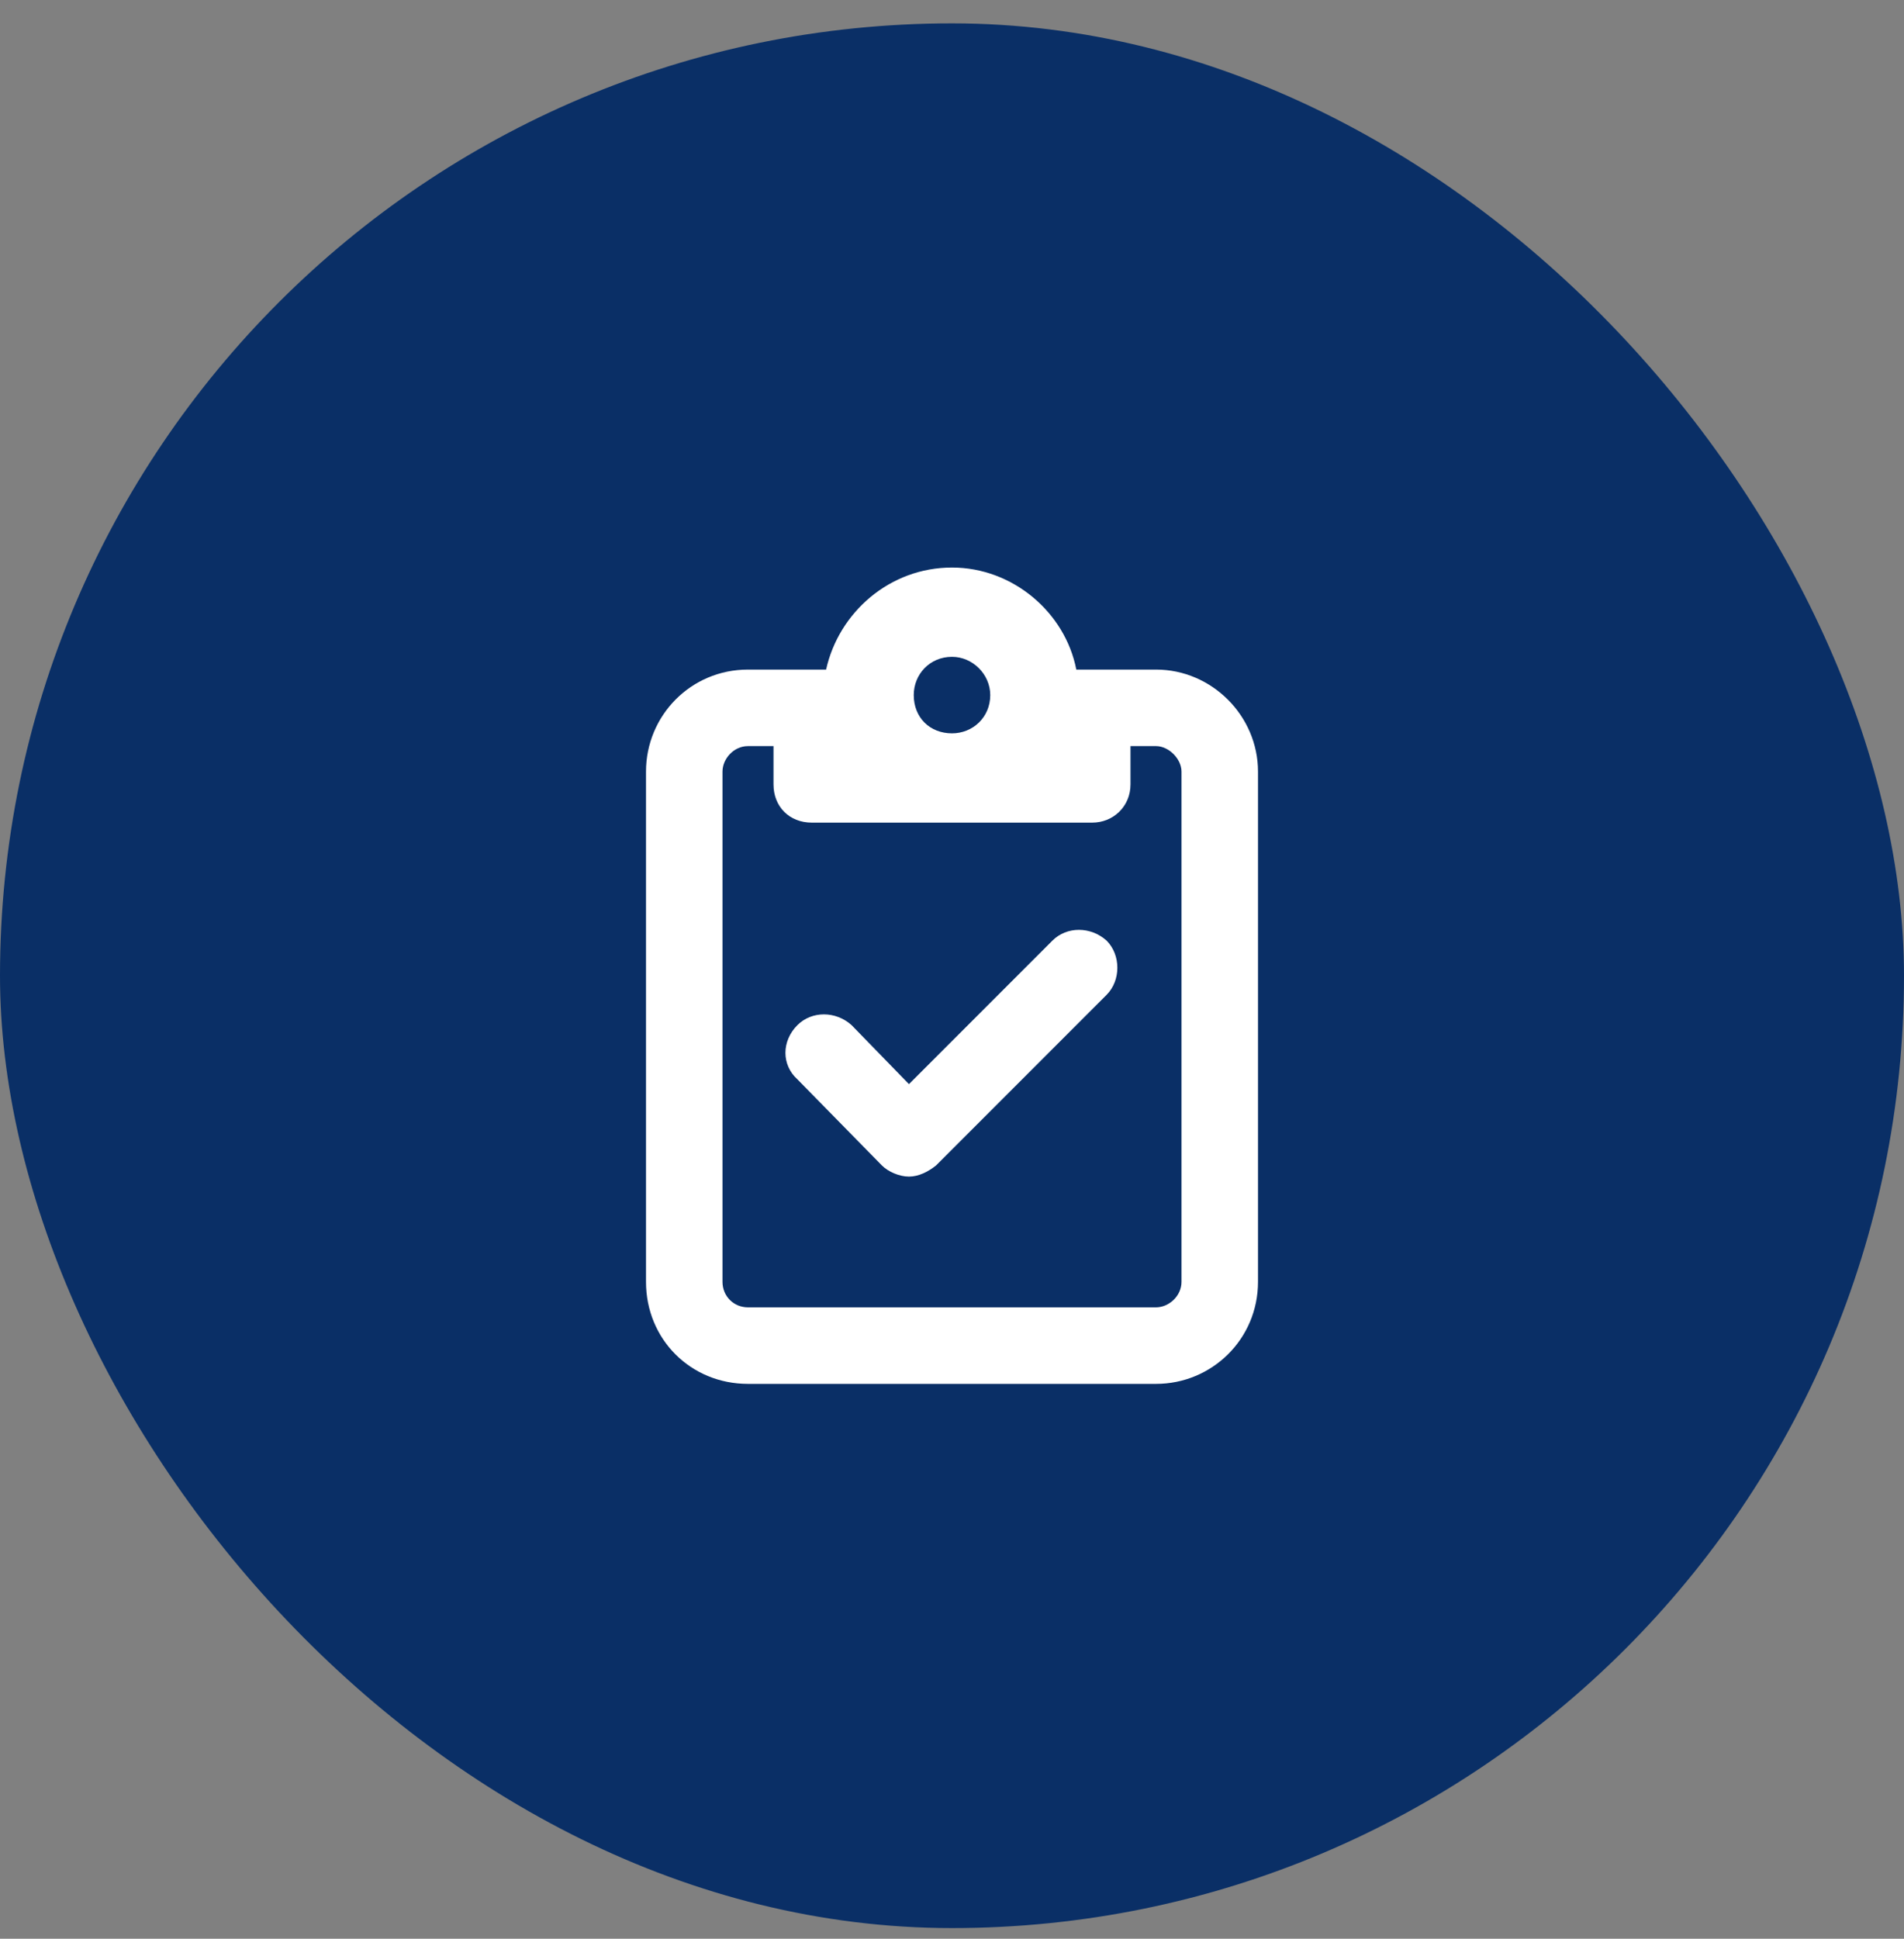
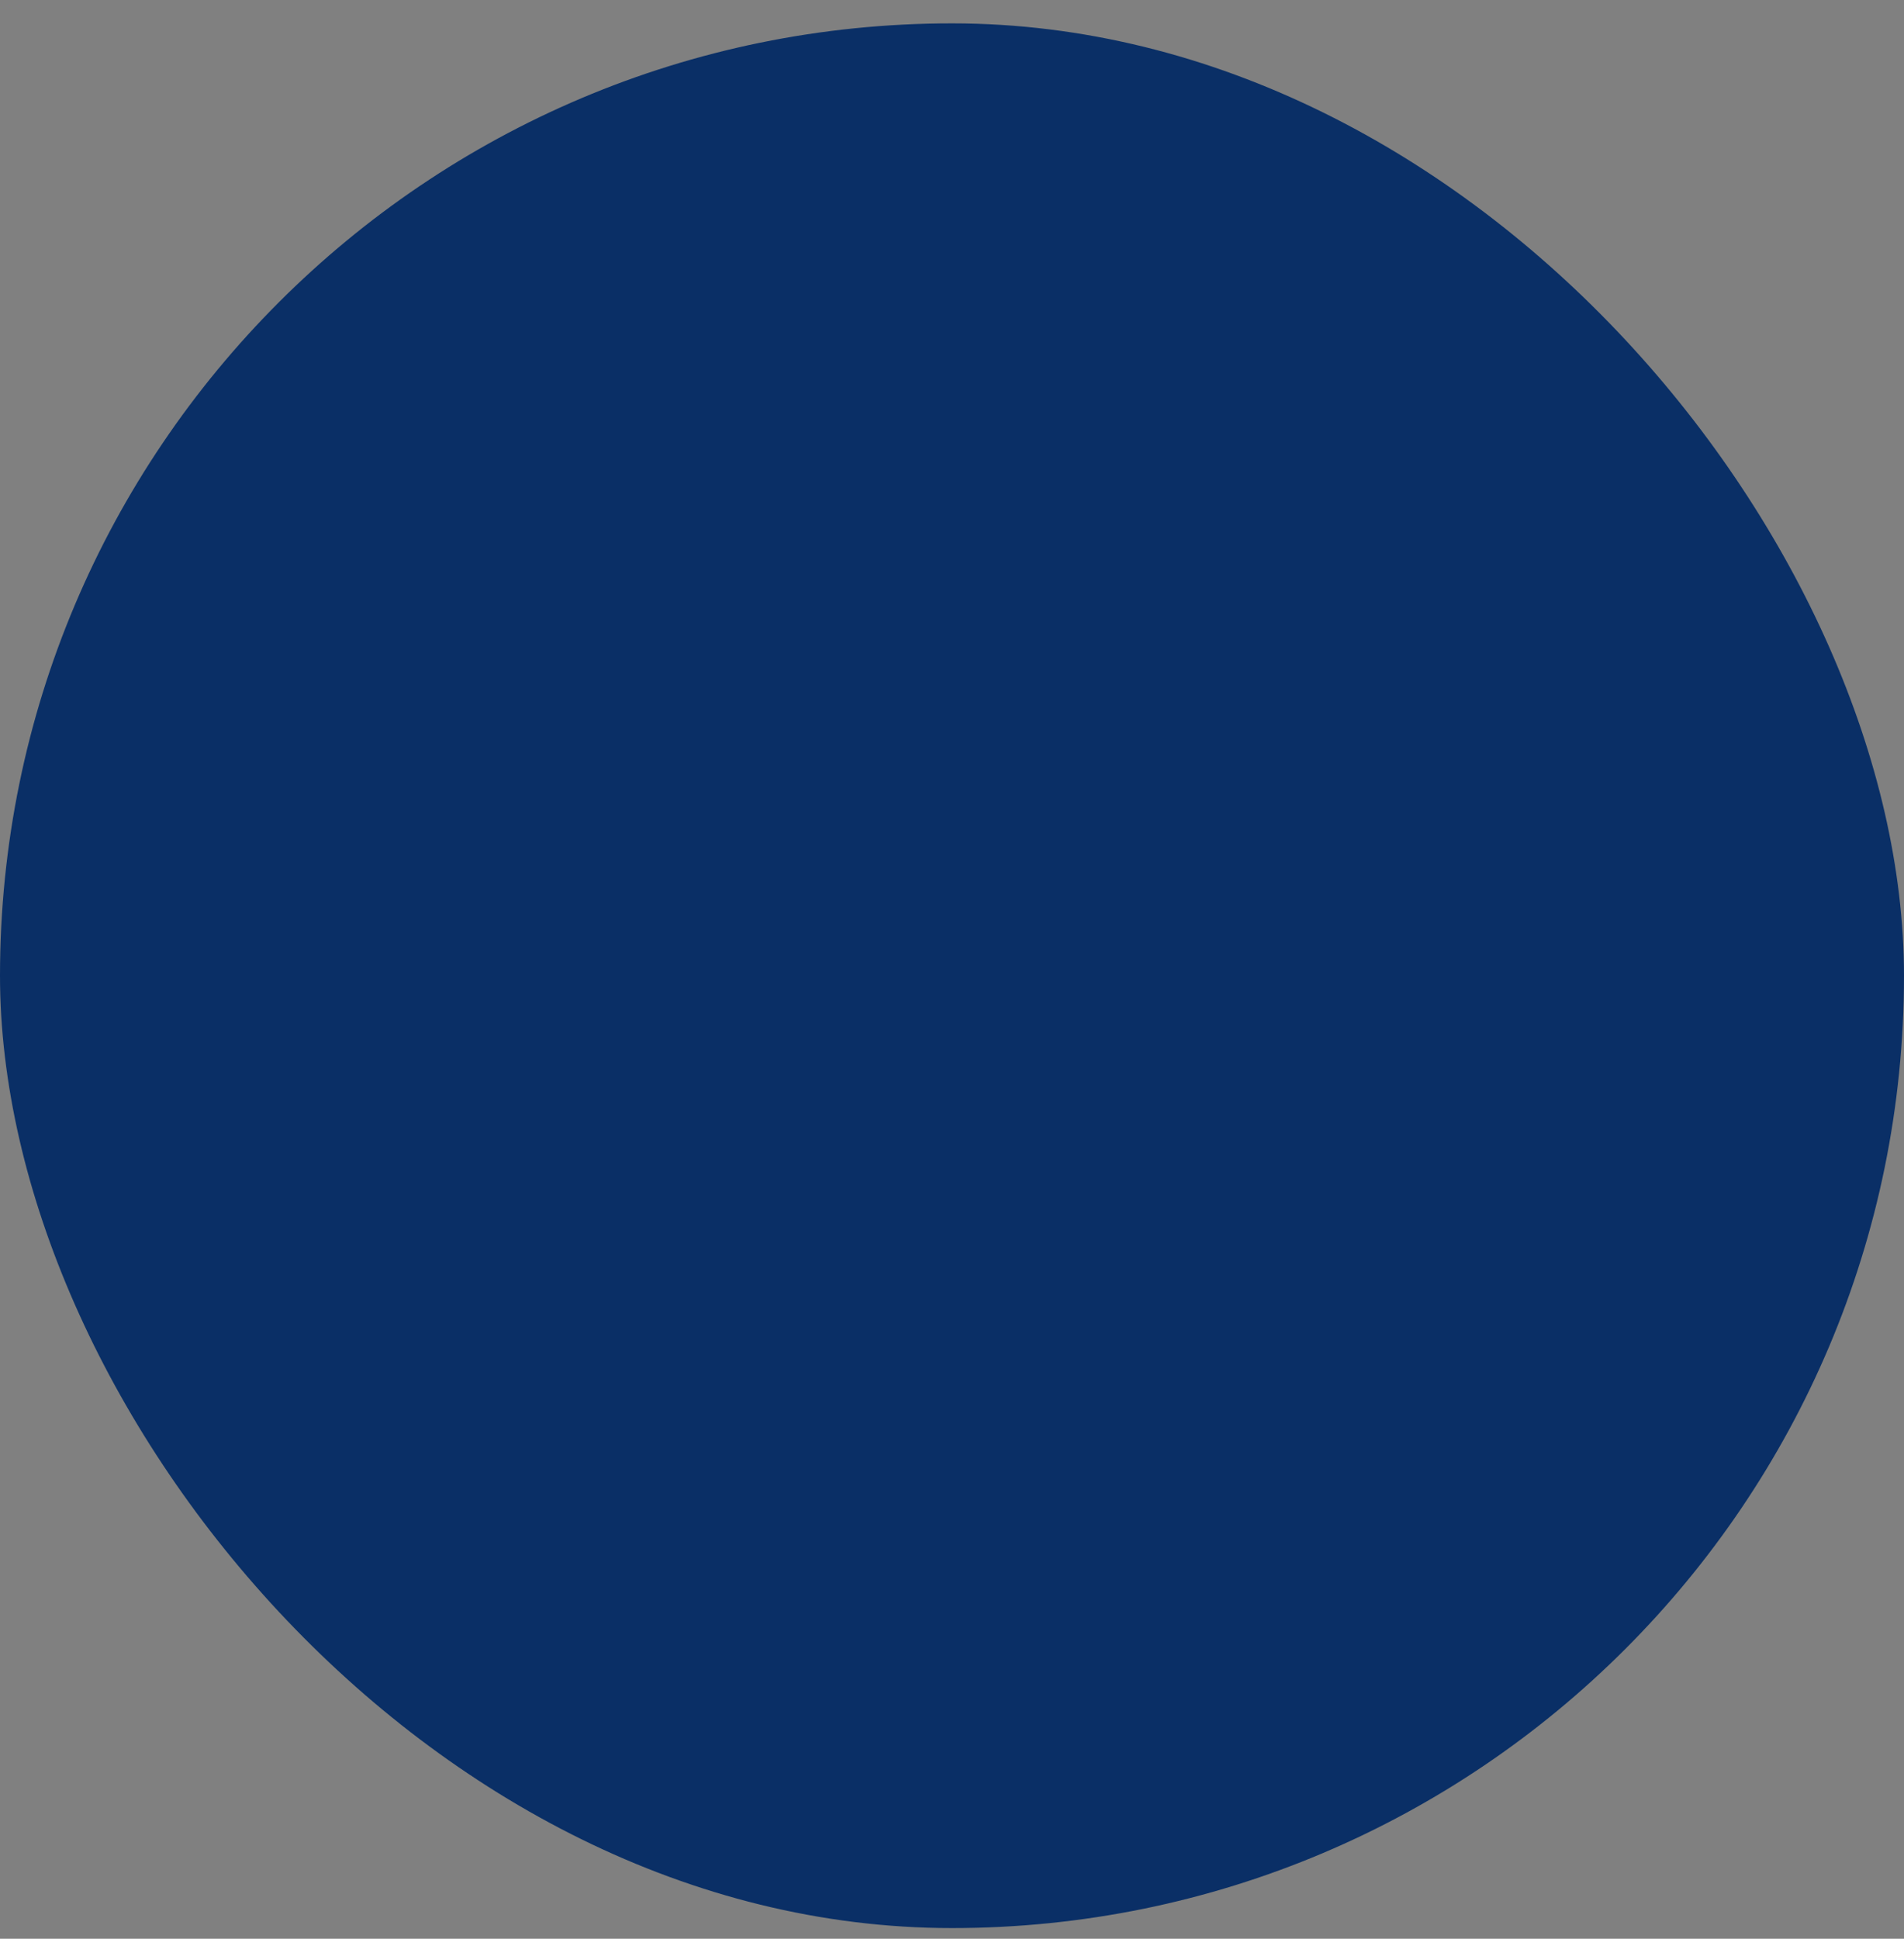
<svg xmlns="http://www.w3.org/2000/svg" width="56" height="57" viewBox="0 0 56 57" fill="none">
  <rect x="0" y="0" width="56" height="57" fill="#808080" stroke="none" />
  <rect y="0.687" width="56" height="56" rx="28" fill="#0A2F66" />
-   <path d="M34 19.686C35.641 19.686 37 21.046 37 22.686V37.687C37 39.374 35.641 40.687 34 40.687H22C20.312 40.687 19 39.374 19 37.687V22.686C19 21.046 20.312 19.686 22 19.686H23.875H24.297C24.672 17.999 26.172 16.686 28 16.686C29.781 16.686 31.328 17.999 31.656 19.686H32.125H34ZM22.75 21.936H22C21.578 21.936 21.25 22.311 21.25 22.686V37.687C21.25 38.108 21.578 38.437 22 38.437H34C34.375 38.437 34.75 38.108 34.75 37.687V22.686C34.75 22.311 34.375 21.936 34 21.936H33.25V23.061C33.25 23.718 32.734 24.186 32.125 24.186H28H23.875C23.219 24.186 22.75 23.718 22.75 23.061V21.936ZM26.875 20.436C26.875 21.093 27.344 21.561 28 21.561C28.609 21.561 29.125 21.093 29.125 20.436C29.125 19.827 28.609 19.311 28 19.311C27.344 19.311 26.875 19.827 26.875 20.436ZM32.547 29.249L27.531 34.265C27.297 34.452 27.016 34.593 26.734 34.593C26.453 34.593 26.125 34.452 25.938 34.265L23.453 31.733C22.984 31.311 22.984 30.608 23.453 30.14C23.875 29.718 24.578 29.718 25.047 30.14L26.734 31.874L30.953 27.655C31.375 27.233 32.078 27.233 32.547 27.655C32.969 28.077 32.969 28.827 32.547 29.249Z" fill="white" />
</svg>